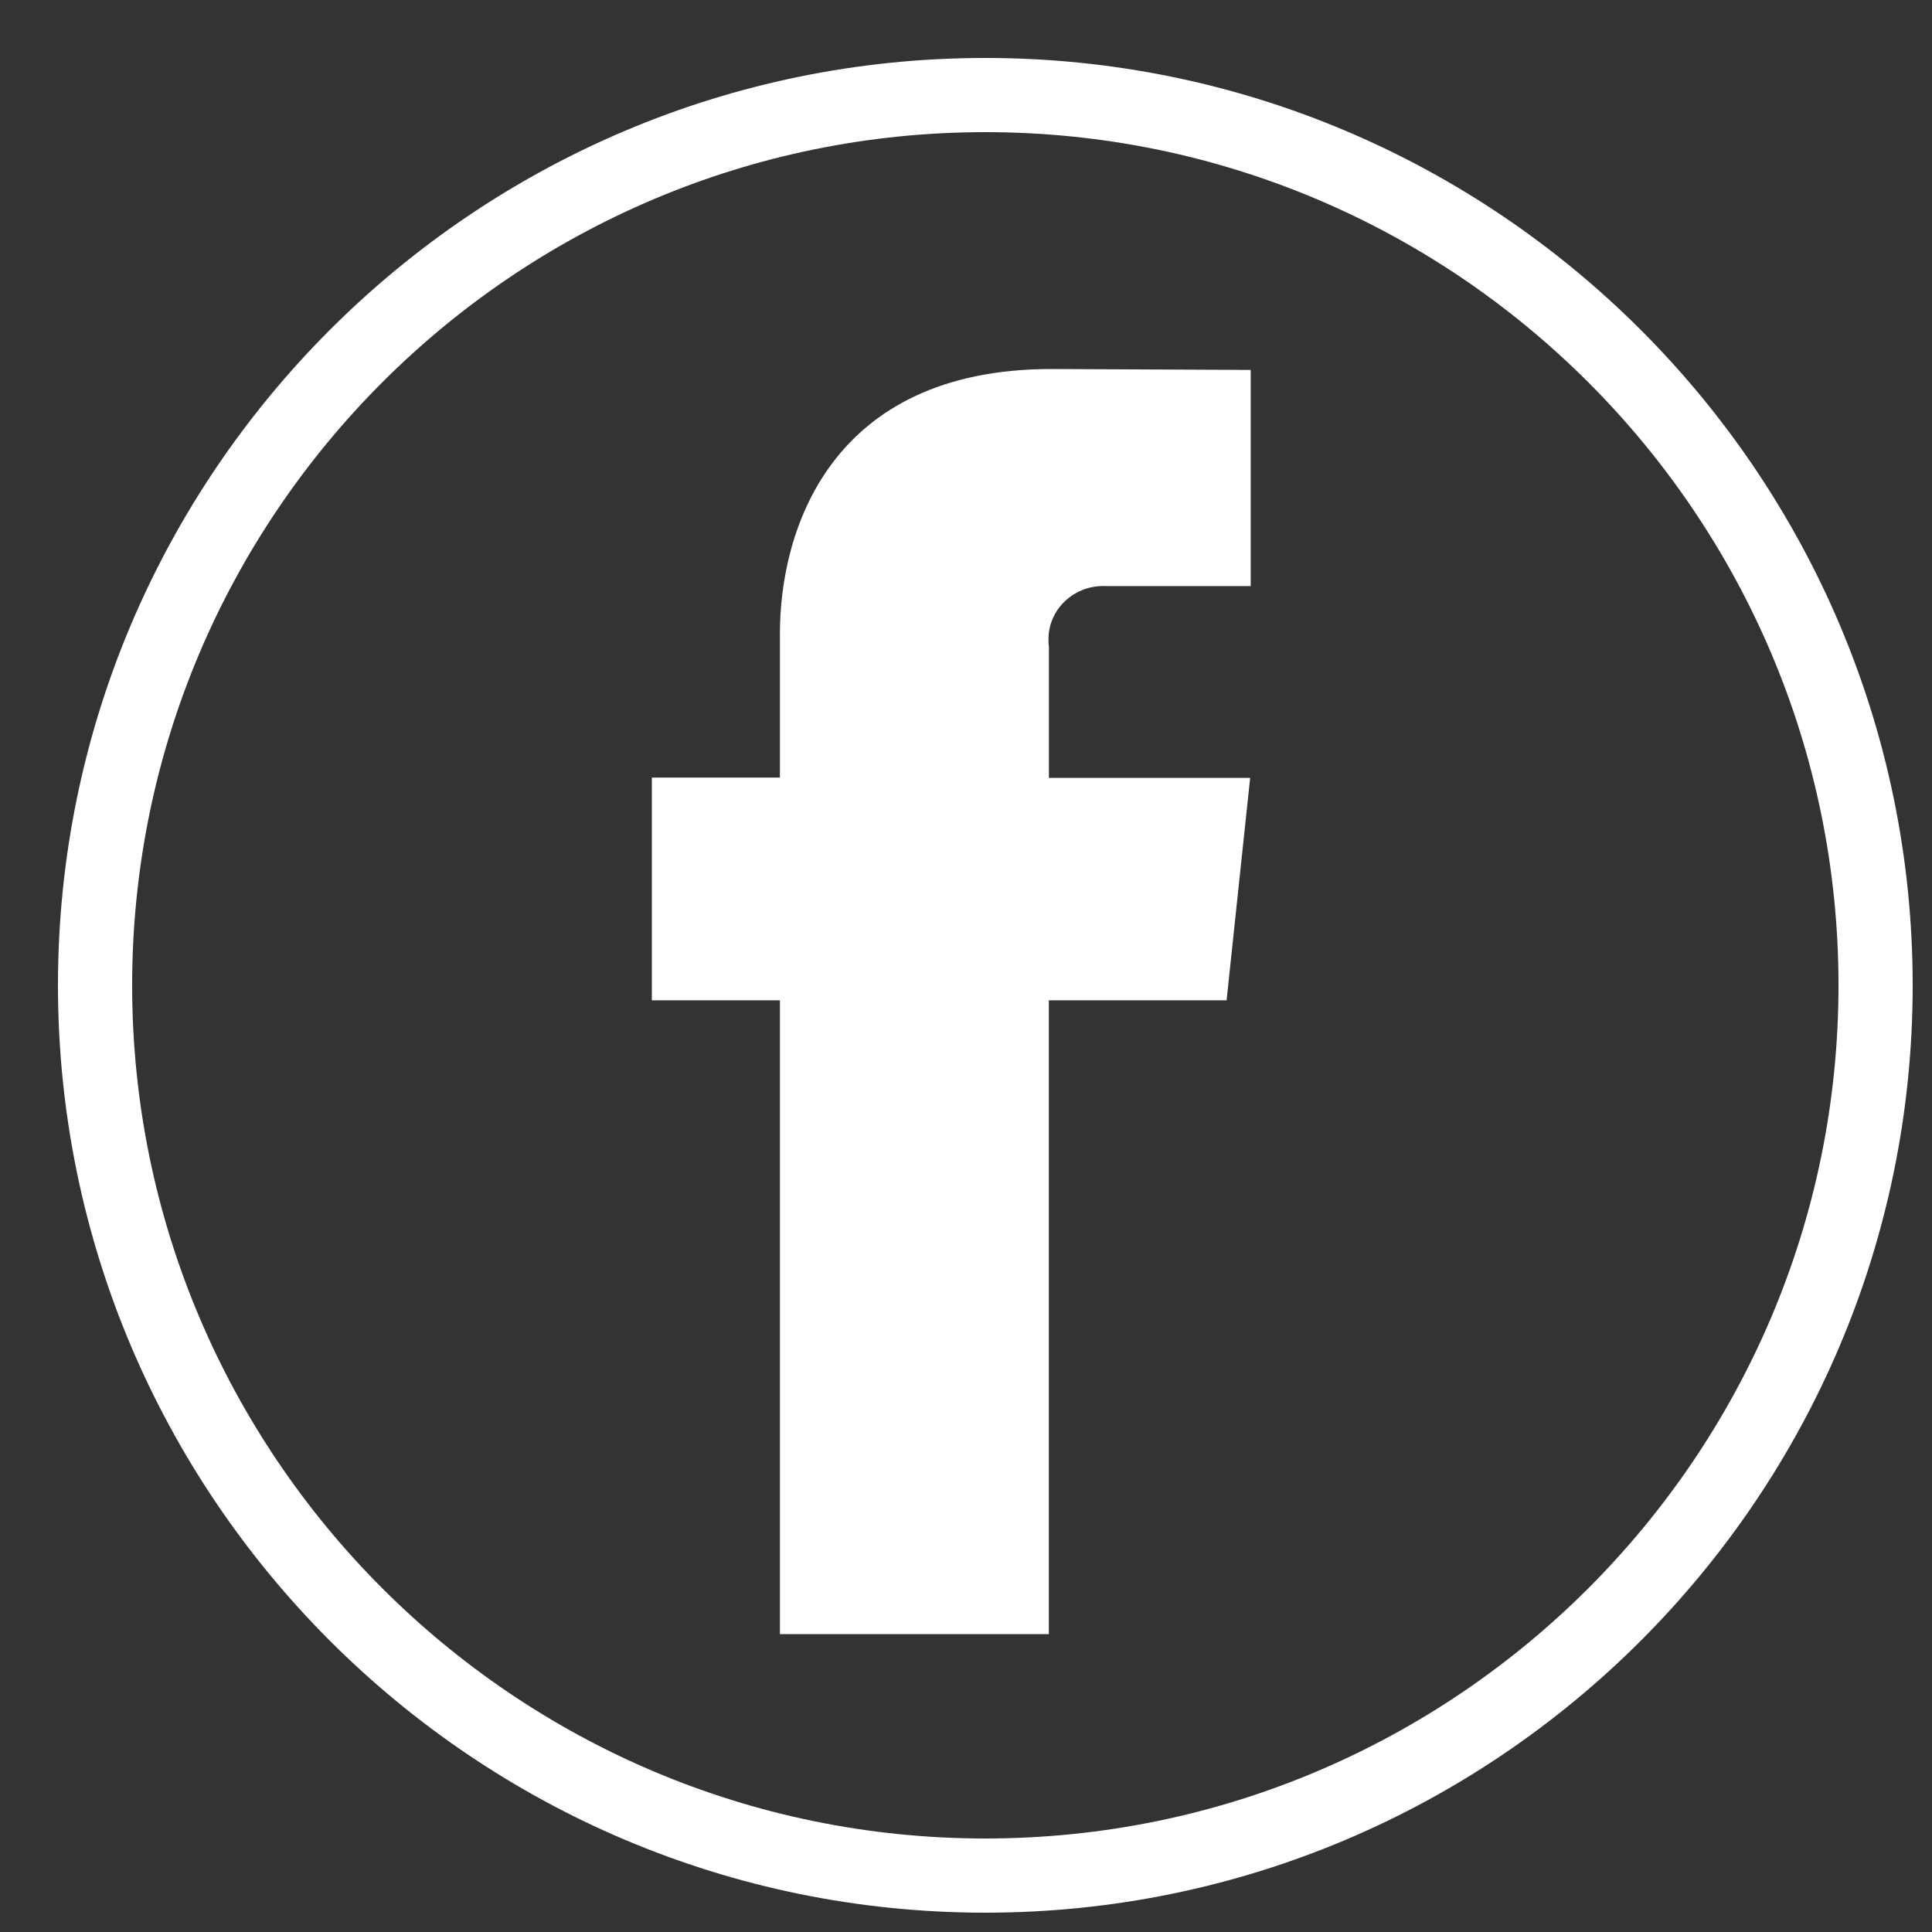
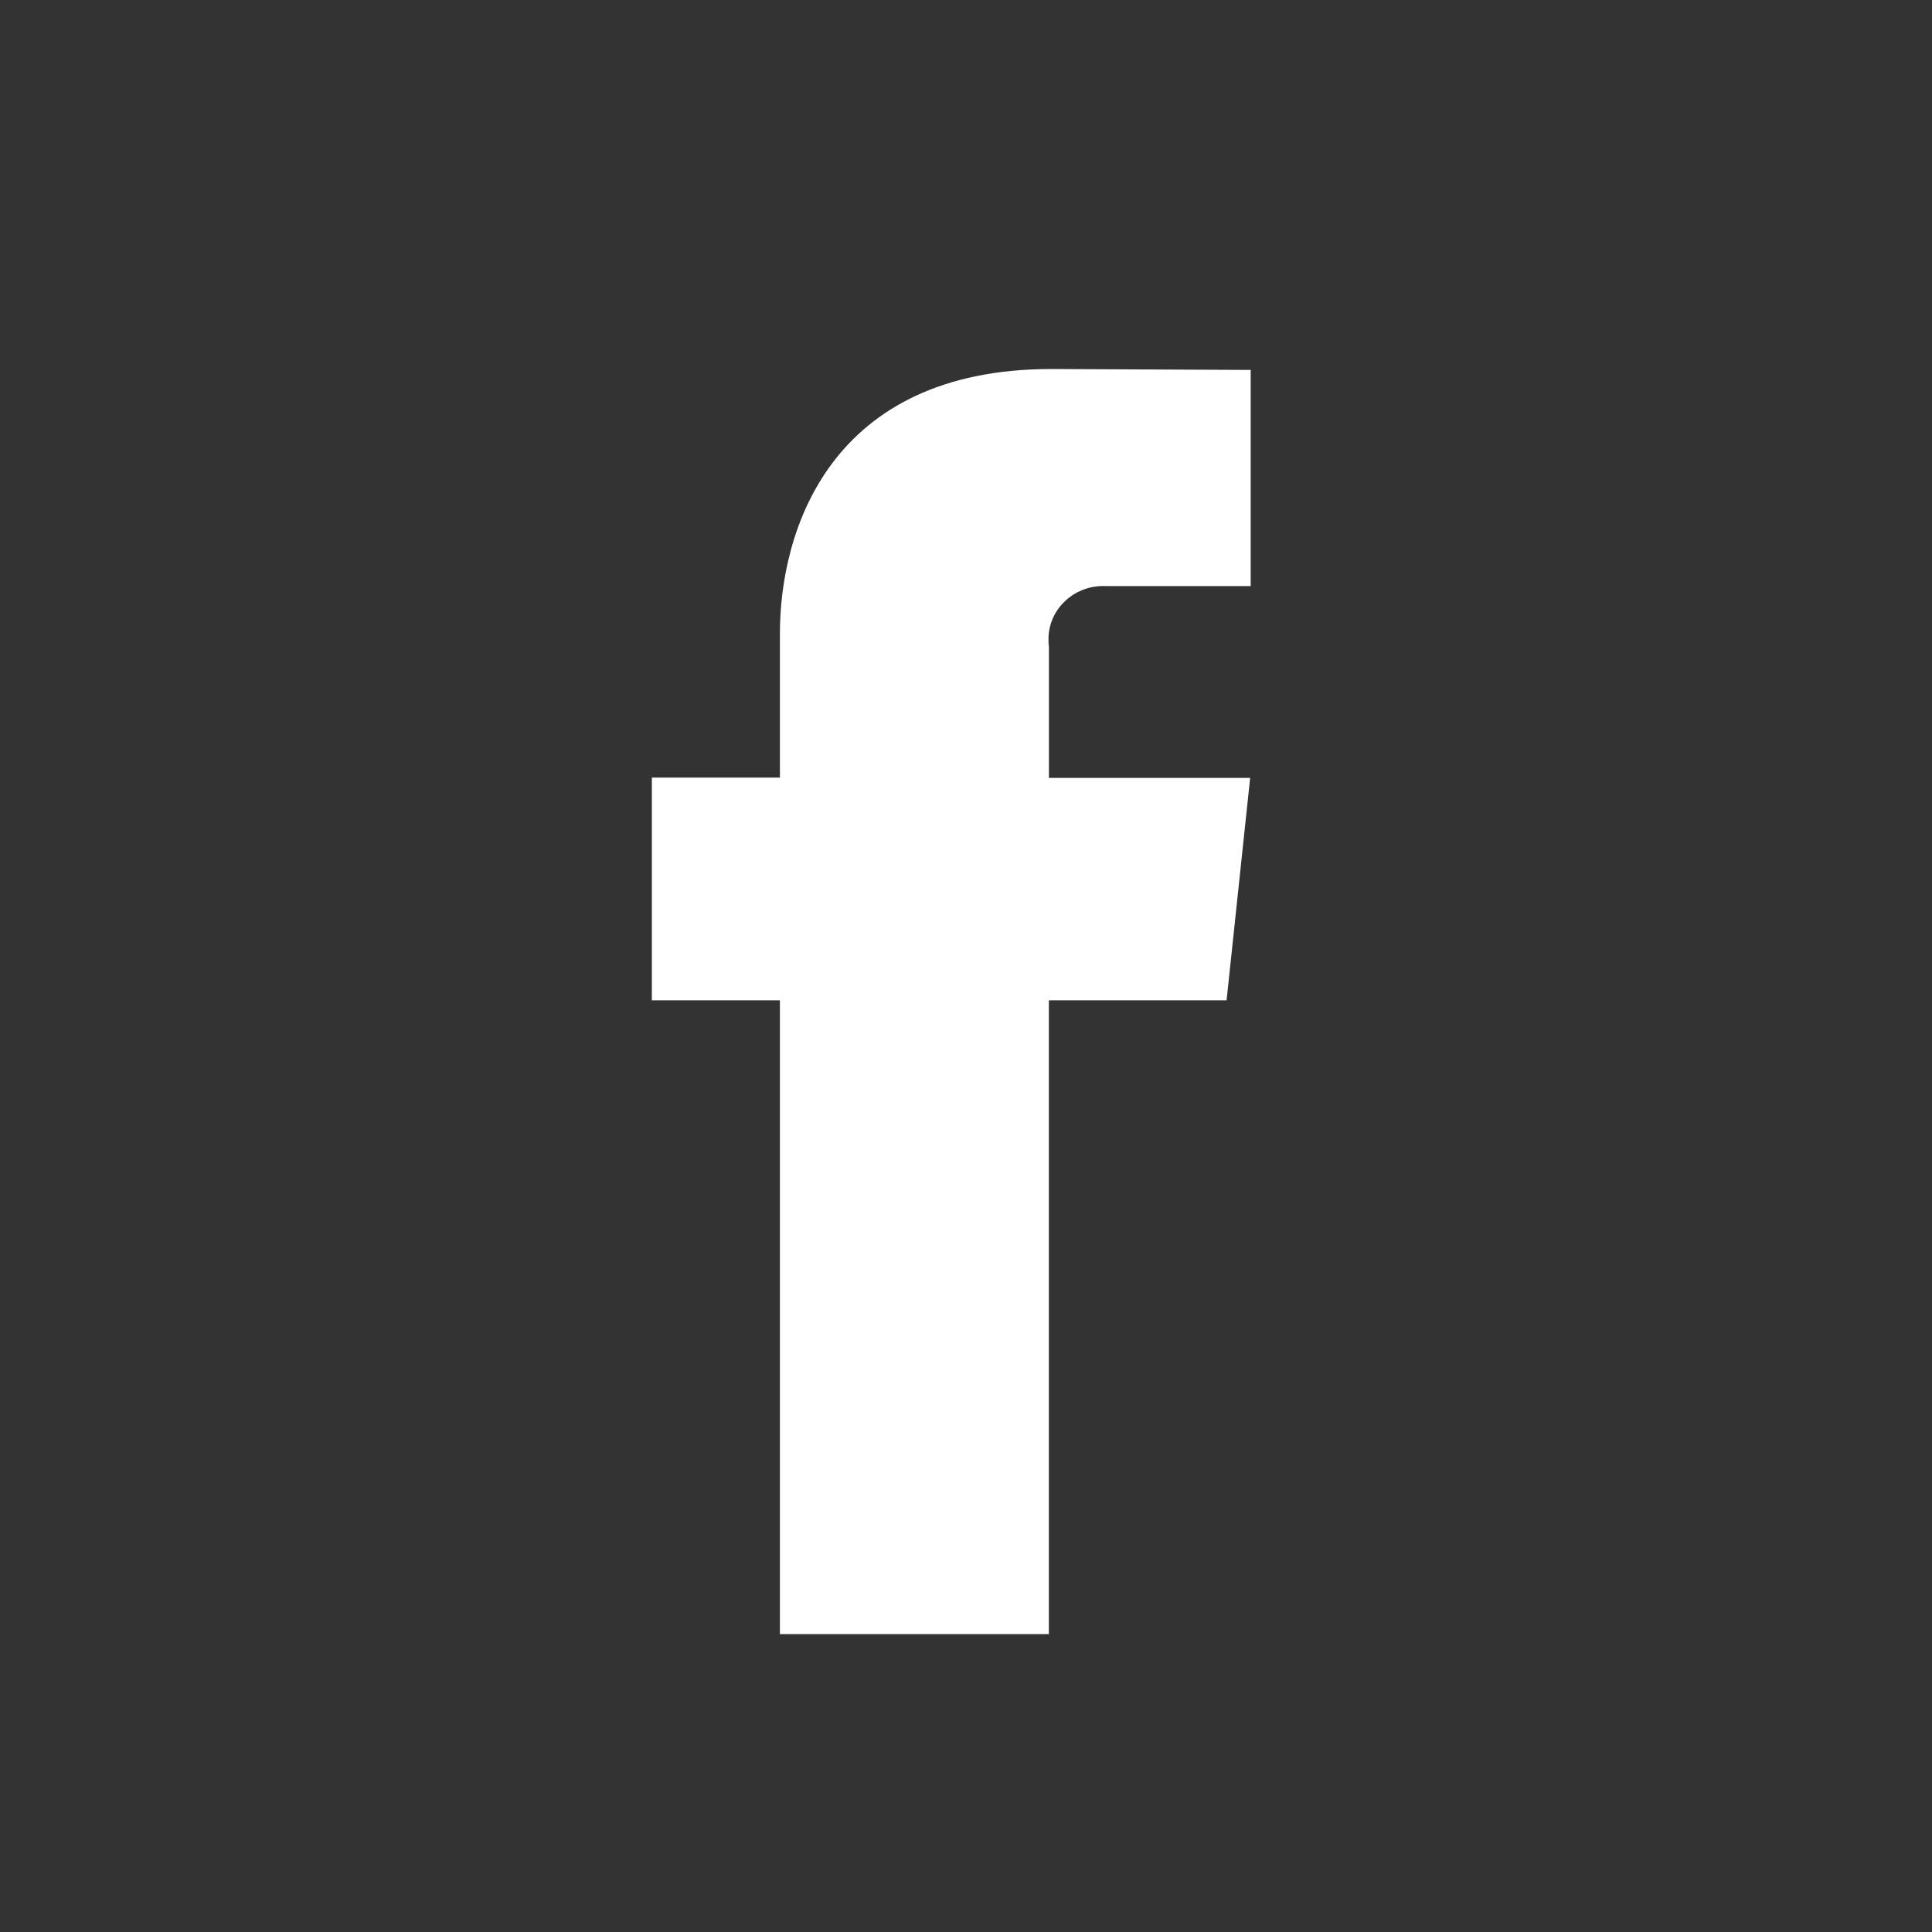
<svg xmlns="http://www.w3.org/2000/svg" version="1.1" id="Calque_1" x="0px" y="0px" width="25px" height="25px" viewBox="0 0 25 25" enable-background="new 0 0 25 25" xml:space="preserve">
  <rect x="0" y="0" width="25" height="25" fill="#333333" stroke="none" />
  <g>
    <g>
      <path fill="#FFFFFF" d="M15.872,12.944h-2.3v8.201h-3.48v-8.201H8.435v-2.882h1.657V8.198c0-1.334,0.651-3.423,3.513-3.423    l2.579,0.012v2.797h-1.87c-0.393-0.02-0.727,0.273-0.746,0.654c-0.002,0.044-0.001,0.087,0.005,0.132v1.696h2.604L15.872,12.944z" />
    </g>
    <g>
-       <path fill="#FFFFFF" d="M12.75,24.75c-6.617,0-12-5.383-12-12c0-6.617,5.383-12,12-12c6.617,0,12,5.383,12,12    C24.75,19.367,19.367,24.75,12.75,24.75z M12.75,1.71c-6.088,0-11.04,4.952-11.04,11.04c0,6.087,4.952,11.04,11.04,11.04    c6.087,0,11.04-4.953,11.04-11.04C23.79,6.662,18.837,1.71,12.75,1.71z" />
-     </g>
+       </g>
  </g>
</svg>